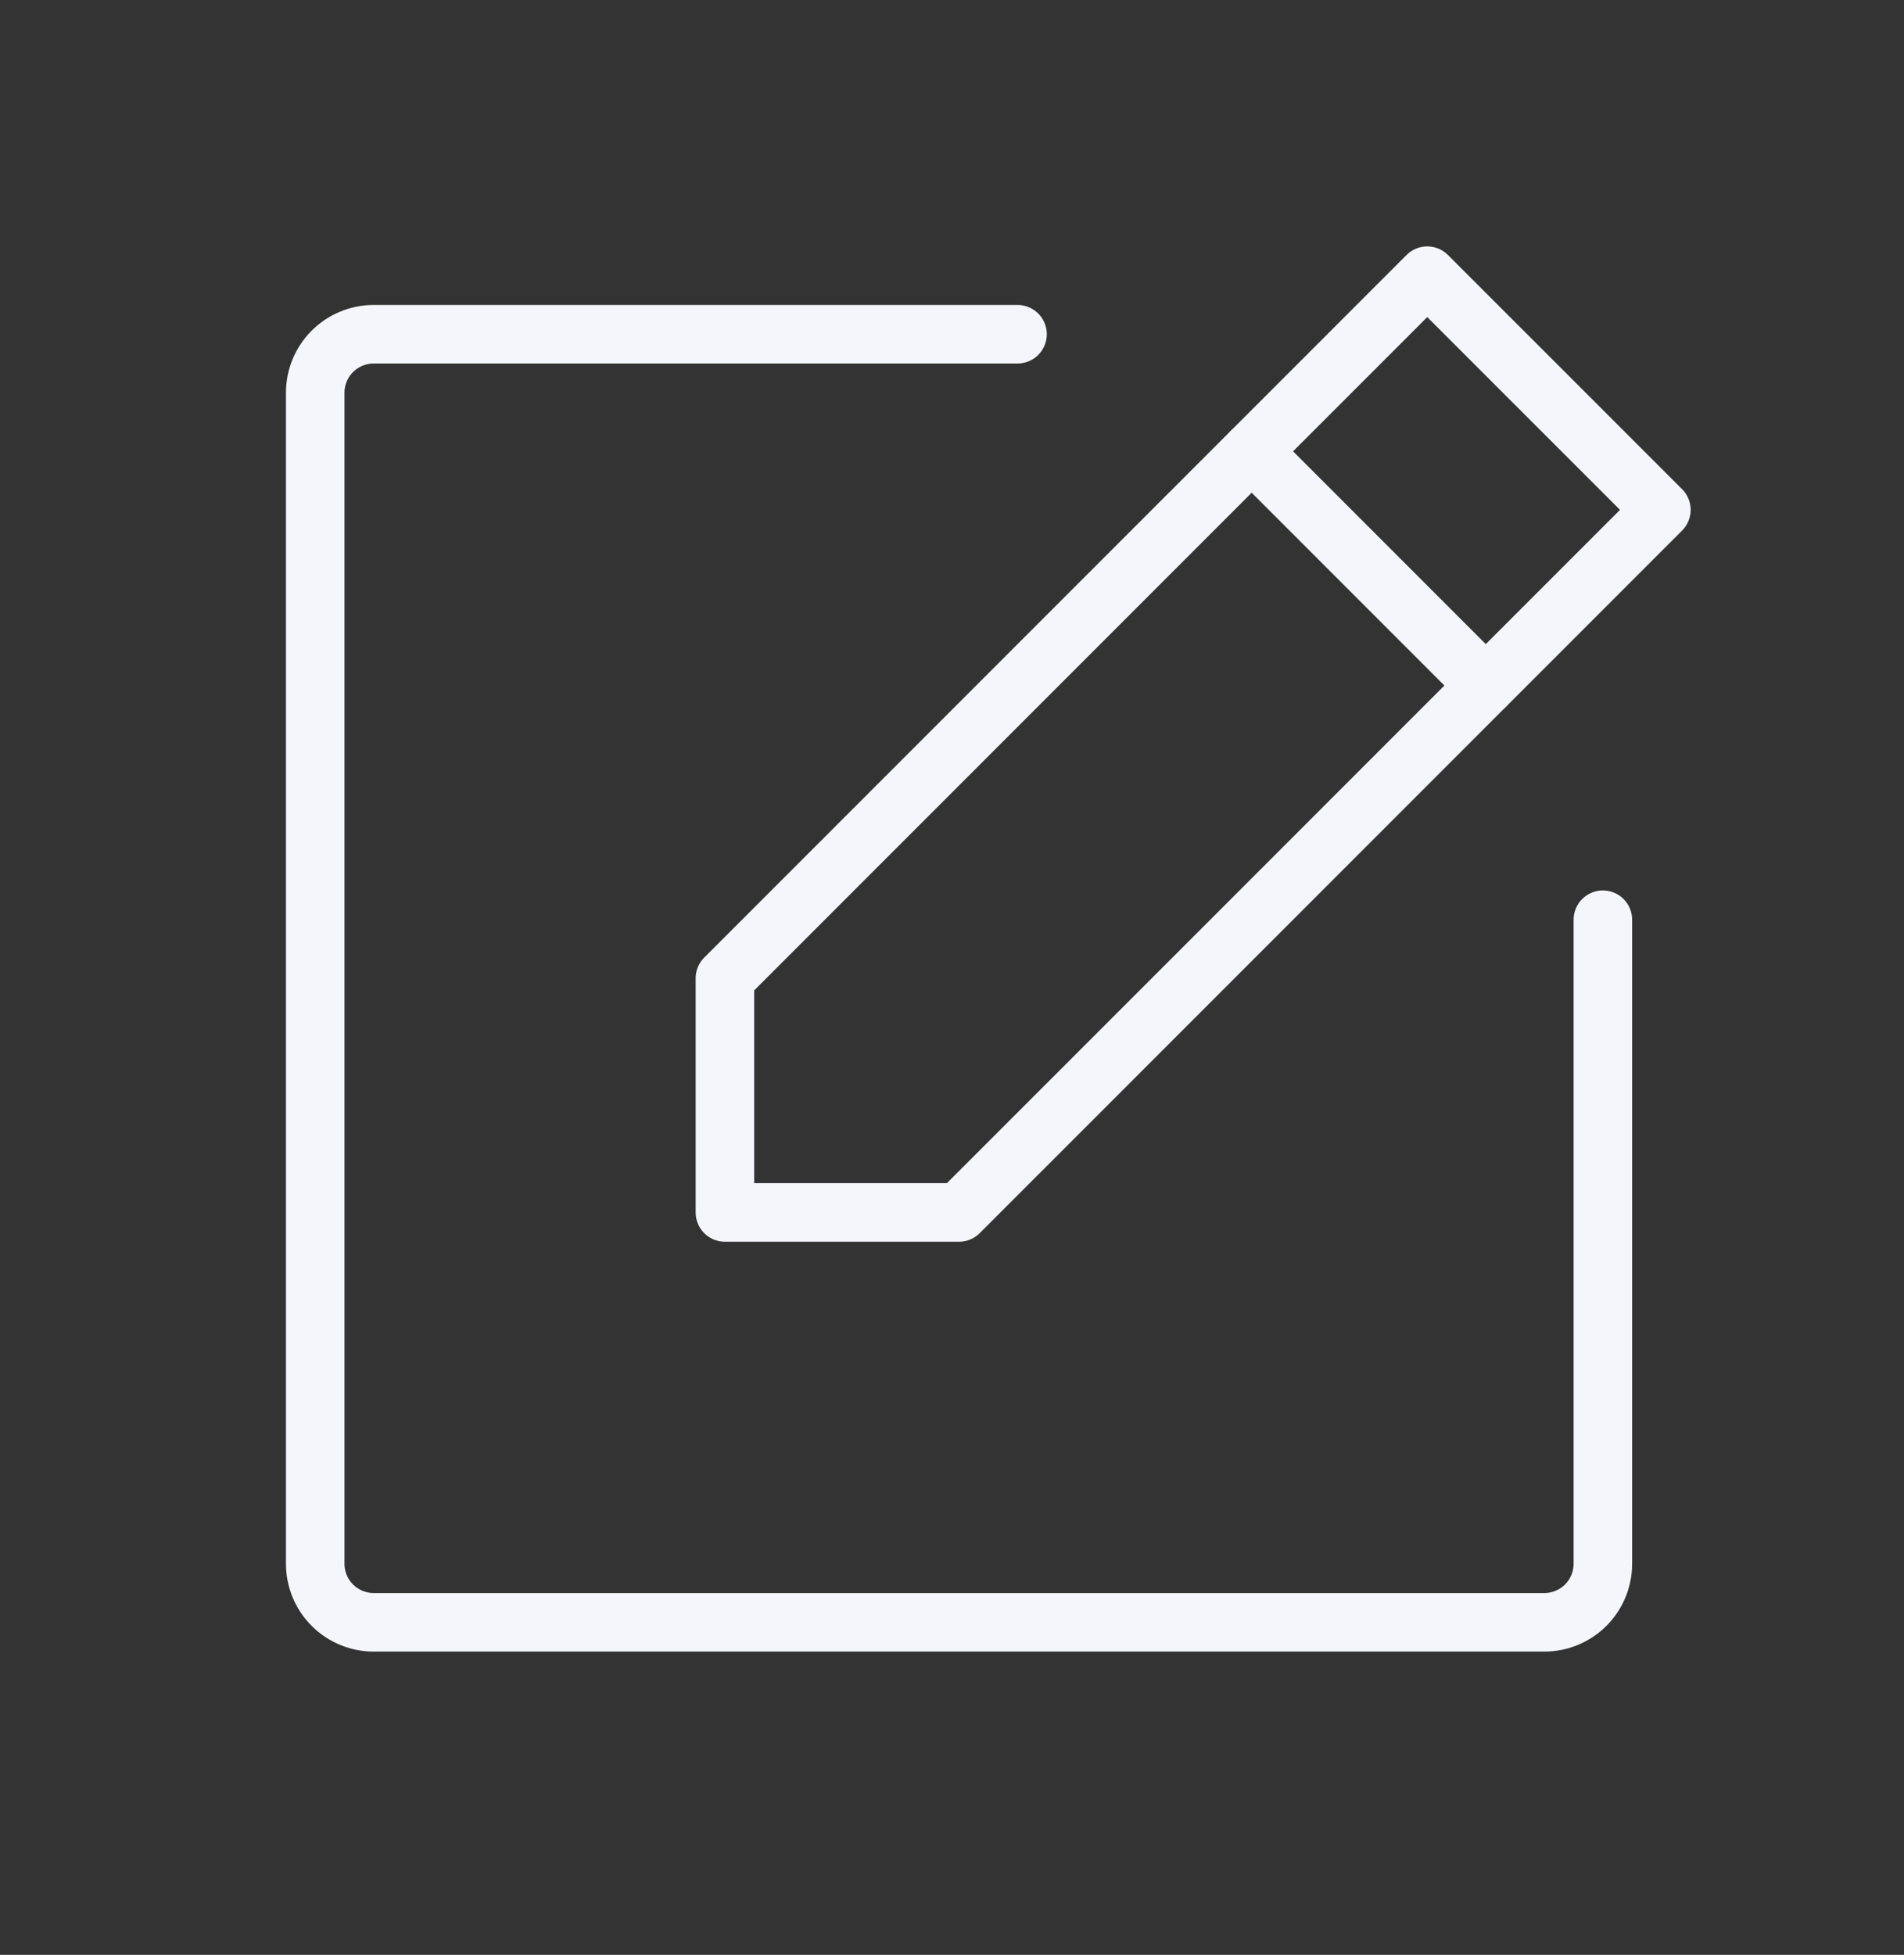
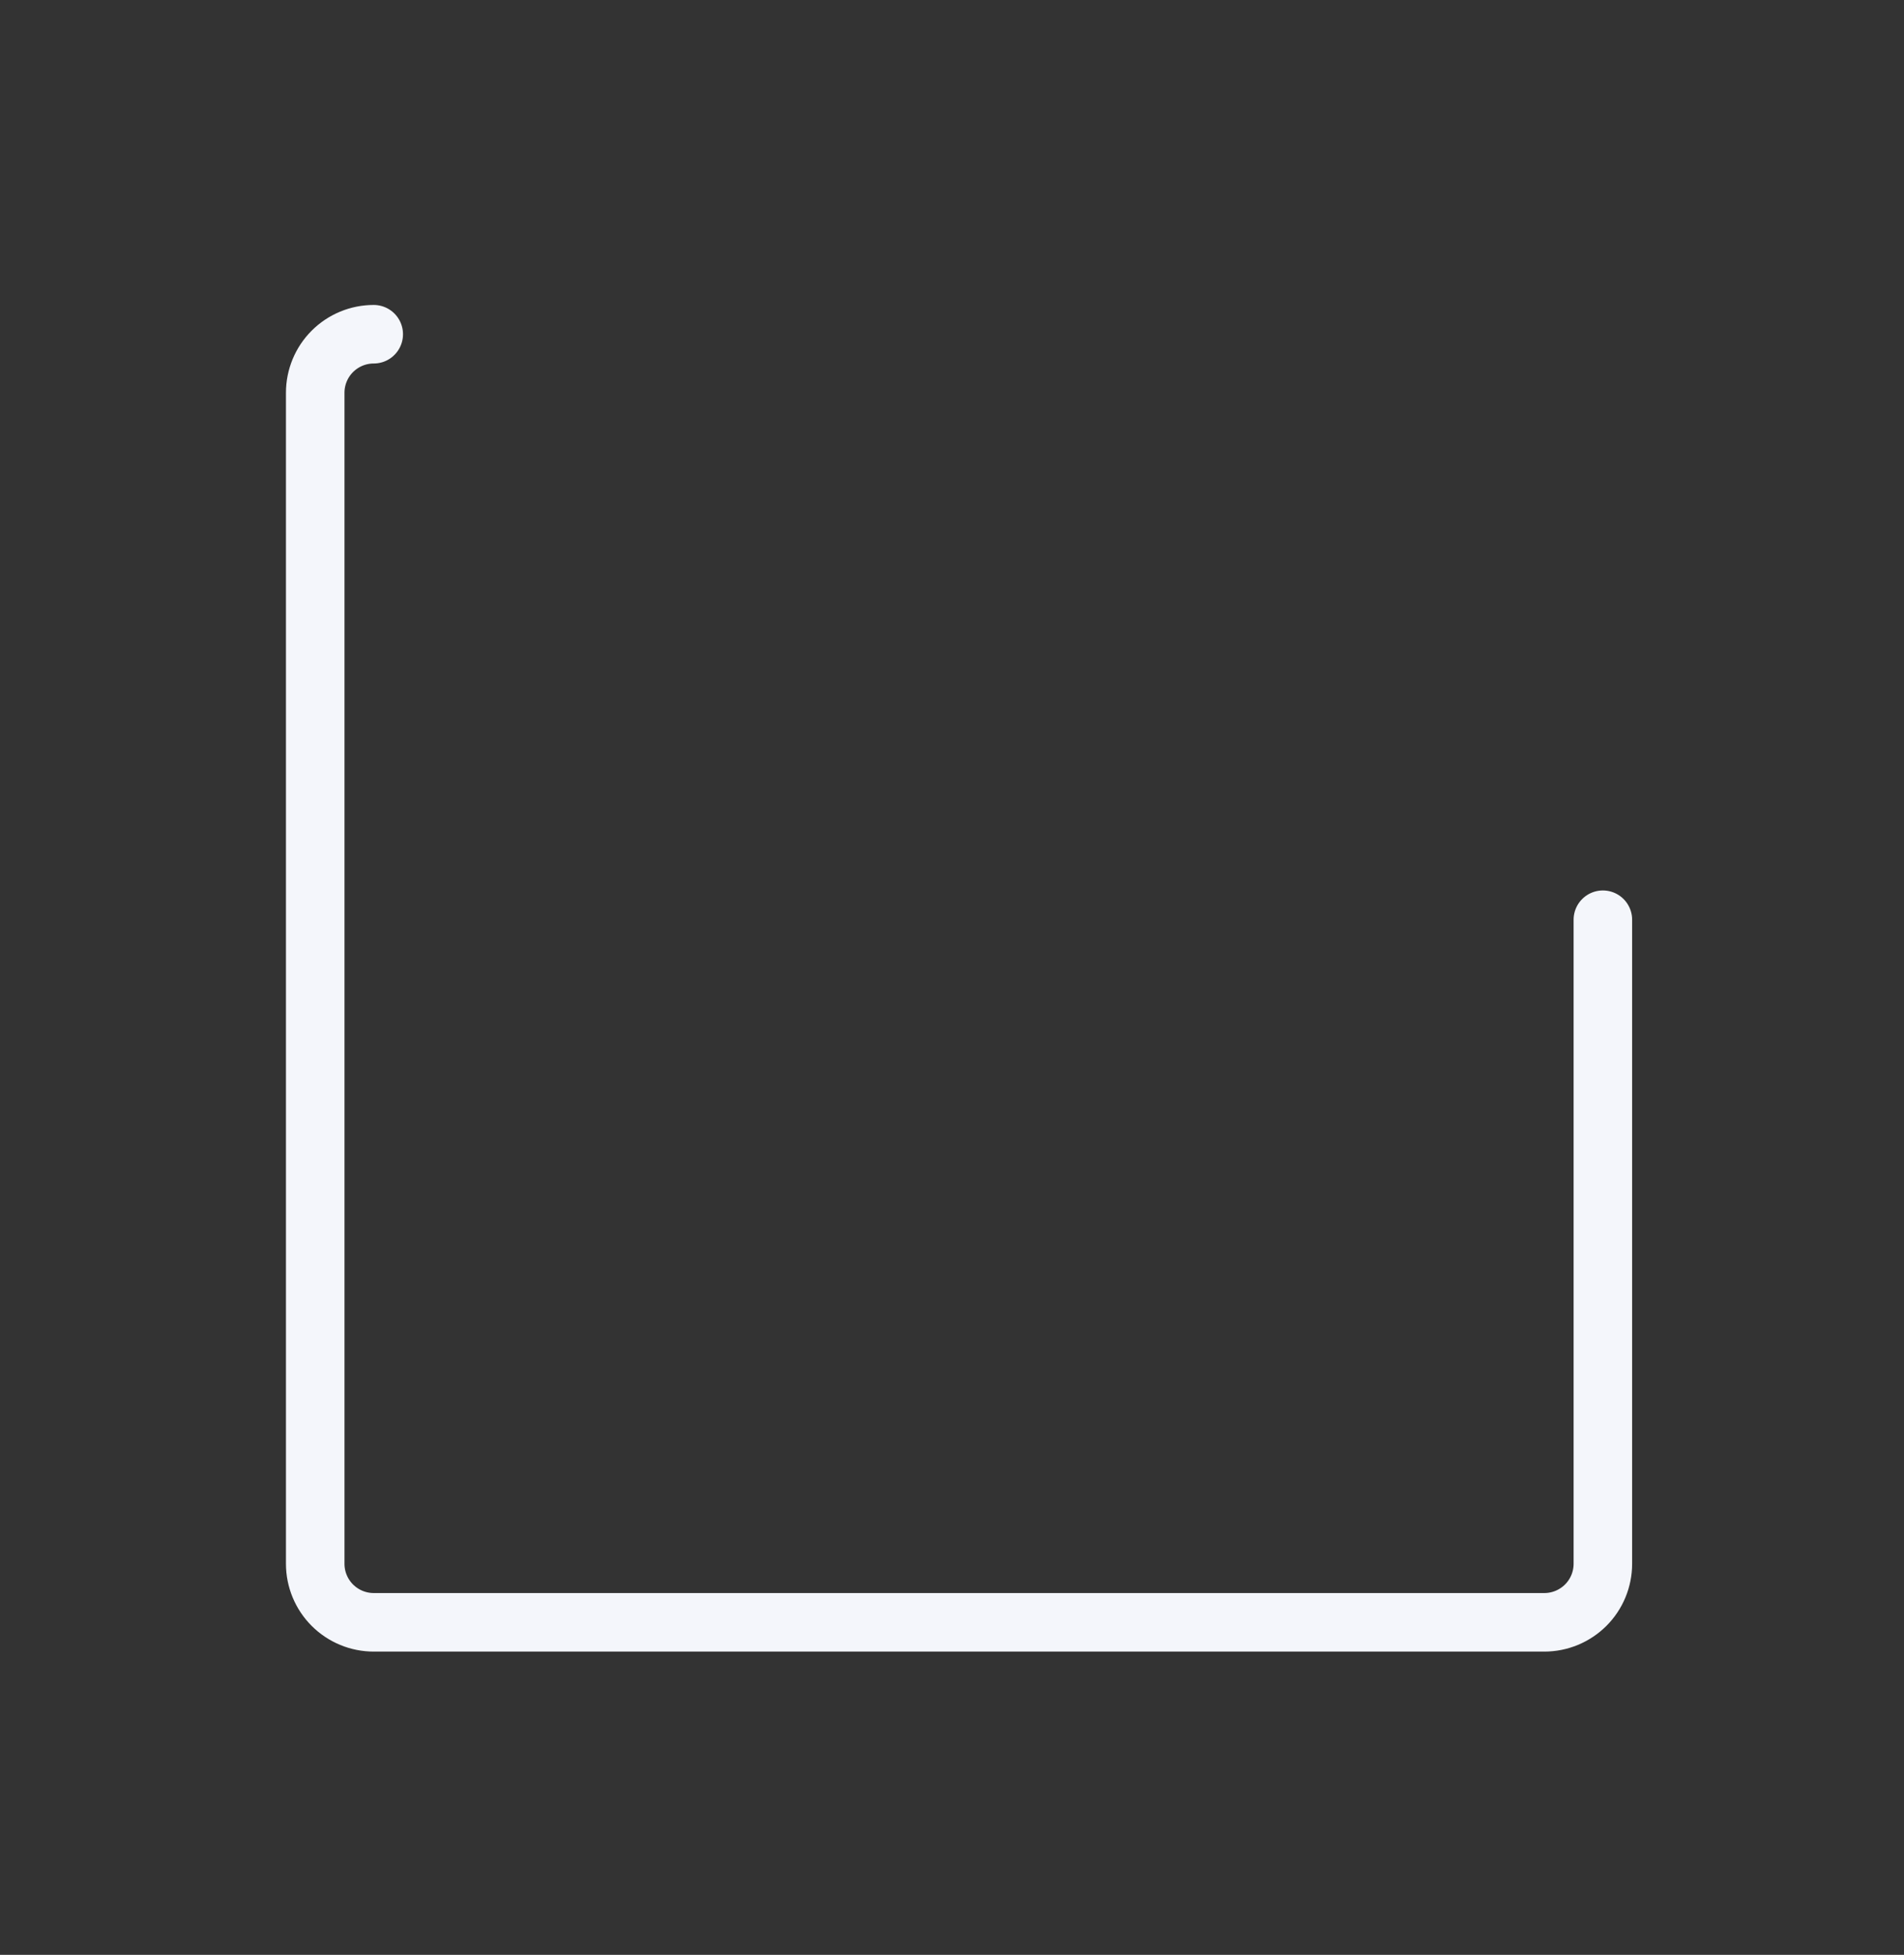
<svg xmlns="http://www.w3.org/2000/svg" width="38" height="39" viewBox="0 0 38 39" fill="none">
  <rect x="0" y="0" width="38" height="39" fill="#333333" stroke="none" />
  <g clip-path="url(#clip0_175_8707)">
-     <path d="M19.14 24.189H14.468V19.517L28.485 5.5L33.158 10.172L19.14 24.189Z" stroke="#F4F6FB" stroke-width="1.168" stroke-linecap="round" stroke-linejoin="round" />
-     <path d="M24.981 9.004L29.653 13.676" stroke="#F4F6FB" stroke-width="1.168" stroke-linecap="round" stroke-linejoin="round" />
-     <path d="M31.99 18.349V31.198C31.99 31.508 31.867 31.805 31.648 32.024C31.428 32.243 31.131 32.366 30.822 32.366H7.459C7.149 32.366 6.852 32.243 6.633 32.024C6.414 31.805 6.291 31.508 6.291 31.198V7.836C6.291 7.526 6.414 7.229 6.633 7.01C6.852 6.791 7.149 6.668 7.459 6.668H20.308" stroke="#F4F6FB" stroke-width="1.168" stroke-linecap="round" stroke-linejoin="round" />
+     <path d="M31.99 18.349V31.198C31.99 31.508 31.867 31.805 31.648 32.024C31.428 32.243 31.131 32.366 30.822 32.366H7.459C7.149 32.366 6.852 32.243 6.633 32.024C6.414 31.805 6.291 31.508 6.291 31.198V7.836C6.291 7.526 6.414 7.229 6.633 7.01C6.852 6.791 7.149 6.668 7.459 6.668" stroke="#F4F6FB" stroke-width="1.168" stroke-linecap="round" stroke-linejoin="round" />
  </g>
  <defs>
    <clipPath id="clip0_175_8707">
      <rect width="37.38" height="37.38" fill="white" transform="translate(0.45 0.827)" />
    </clipPath>
  </defs>
</svg>